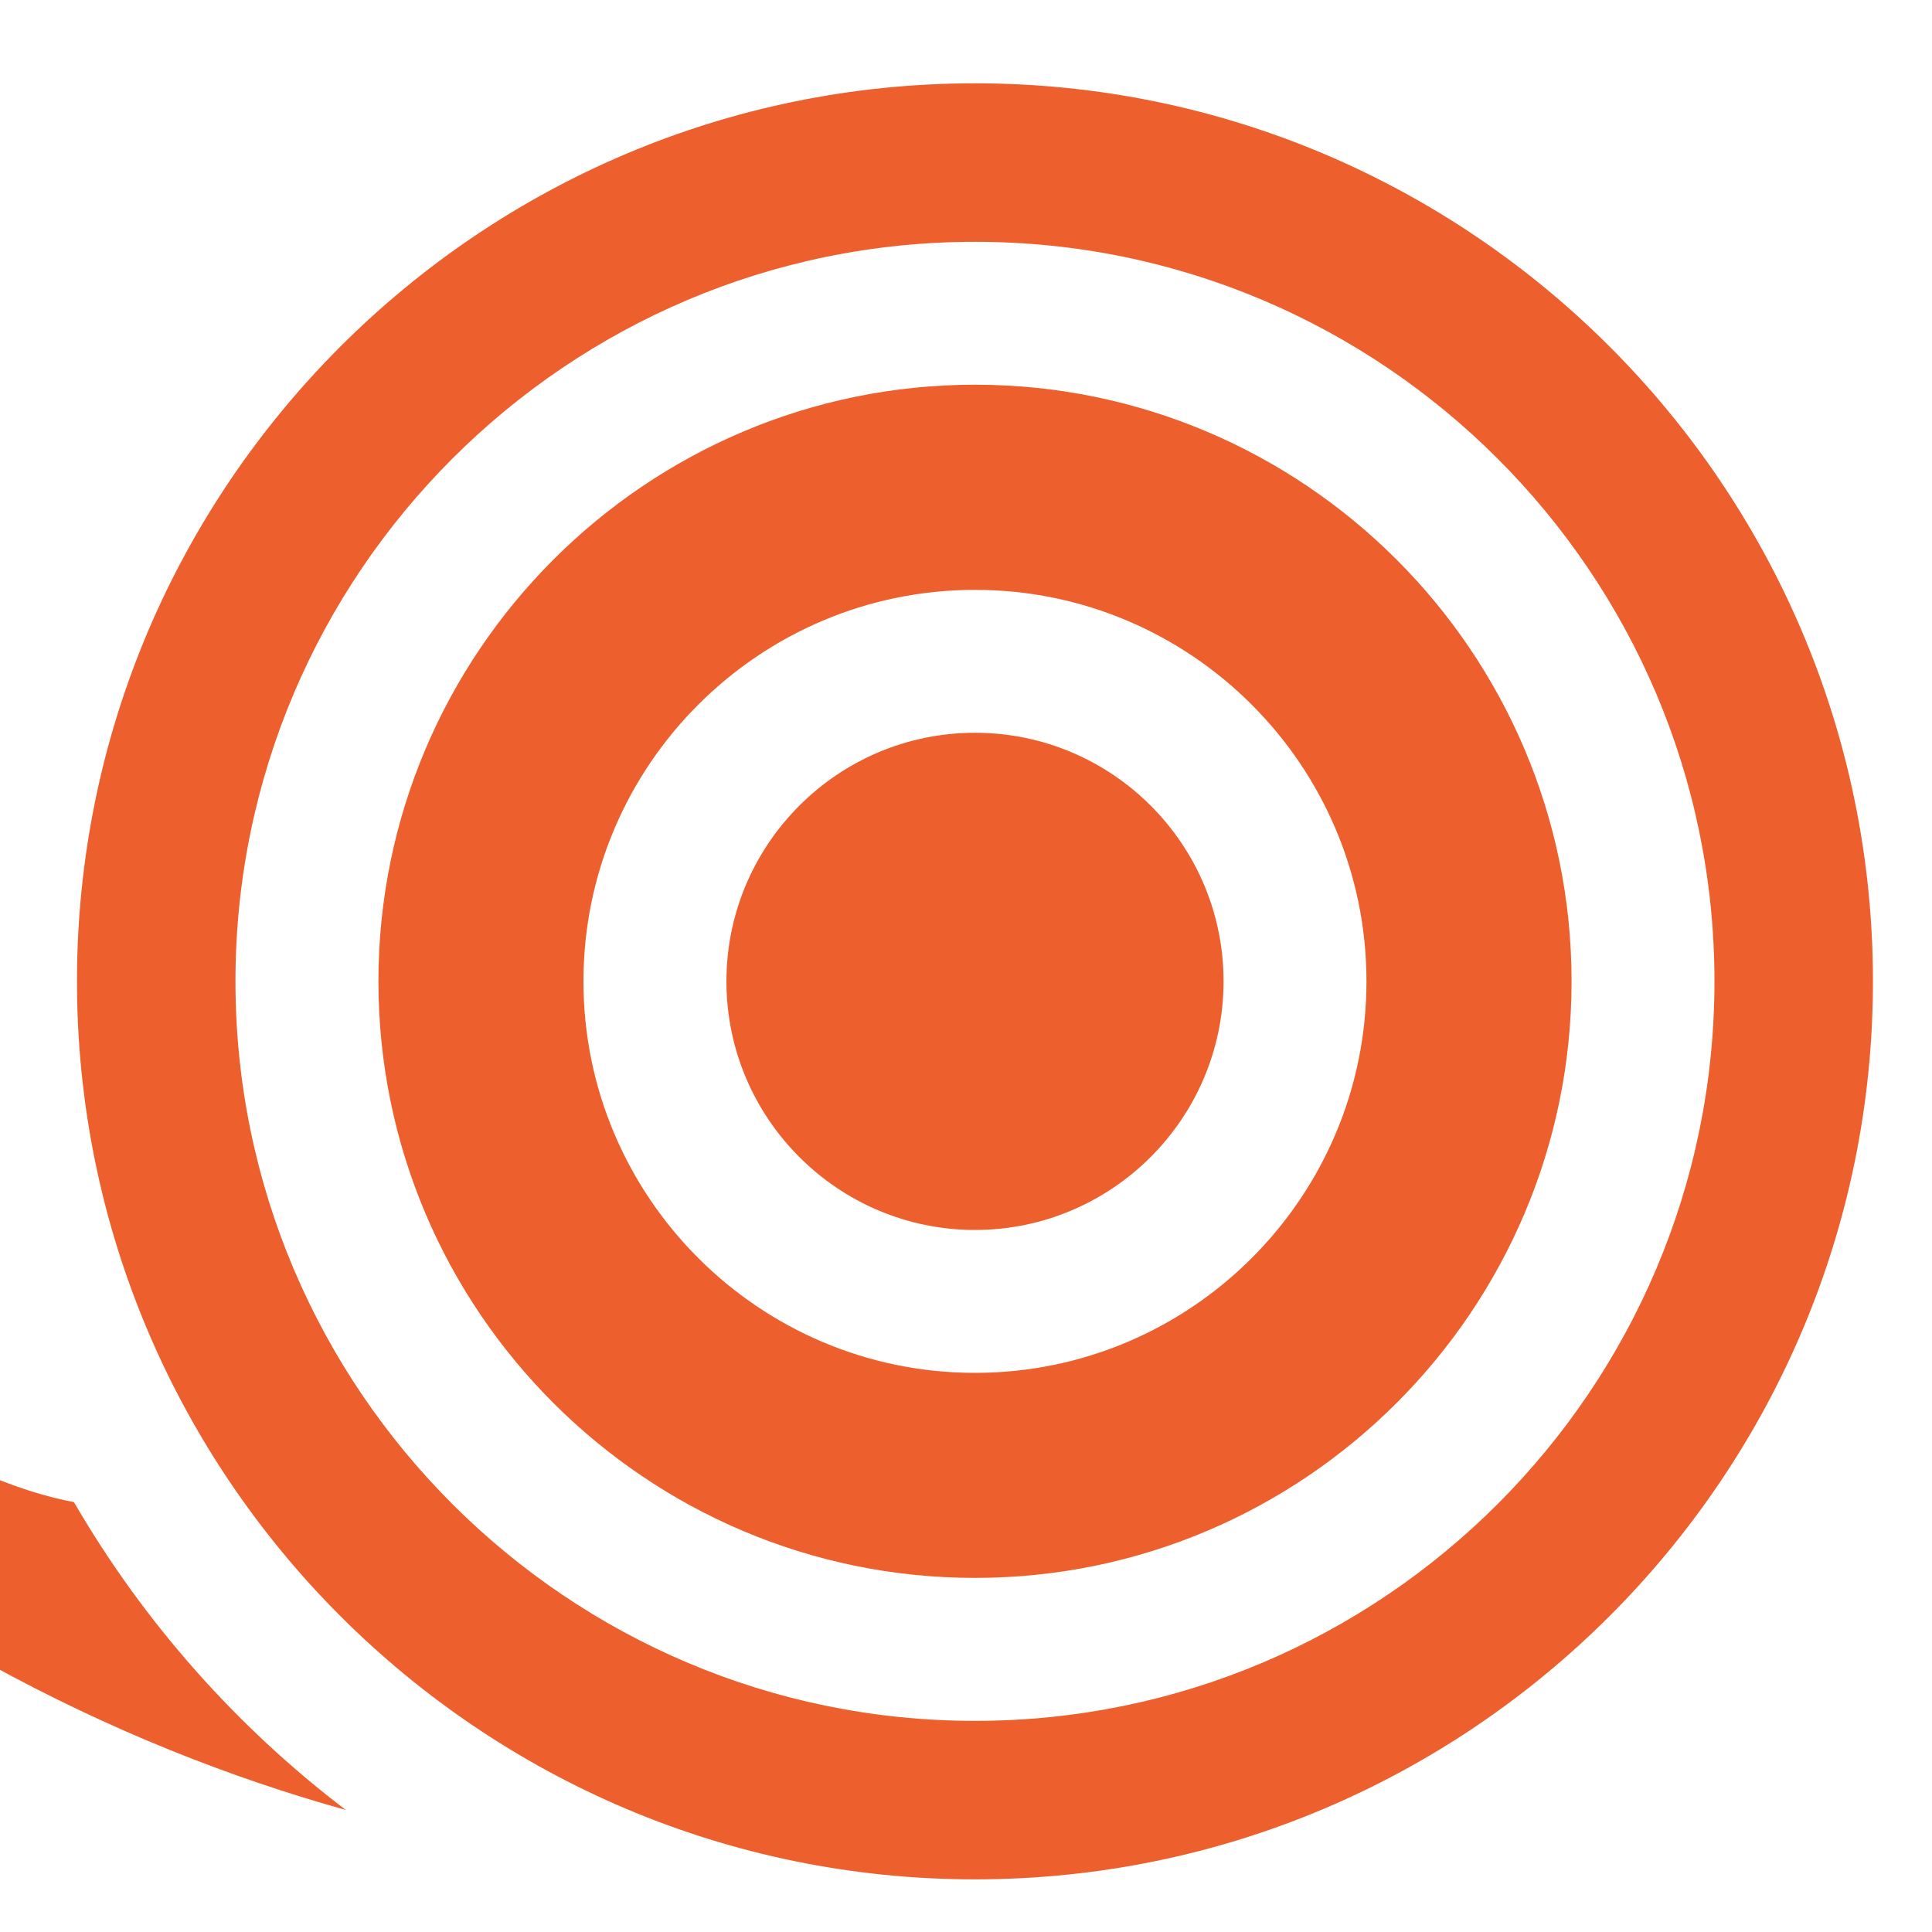
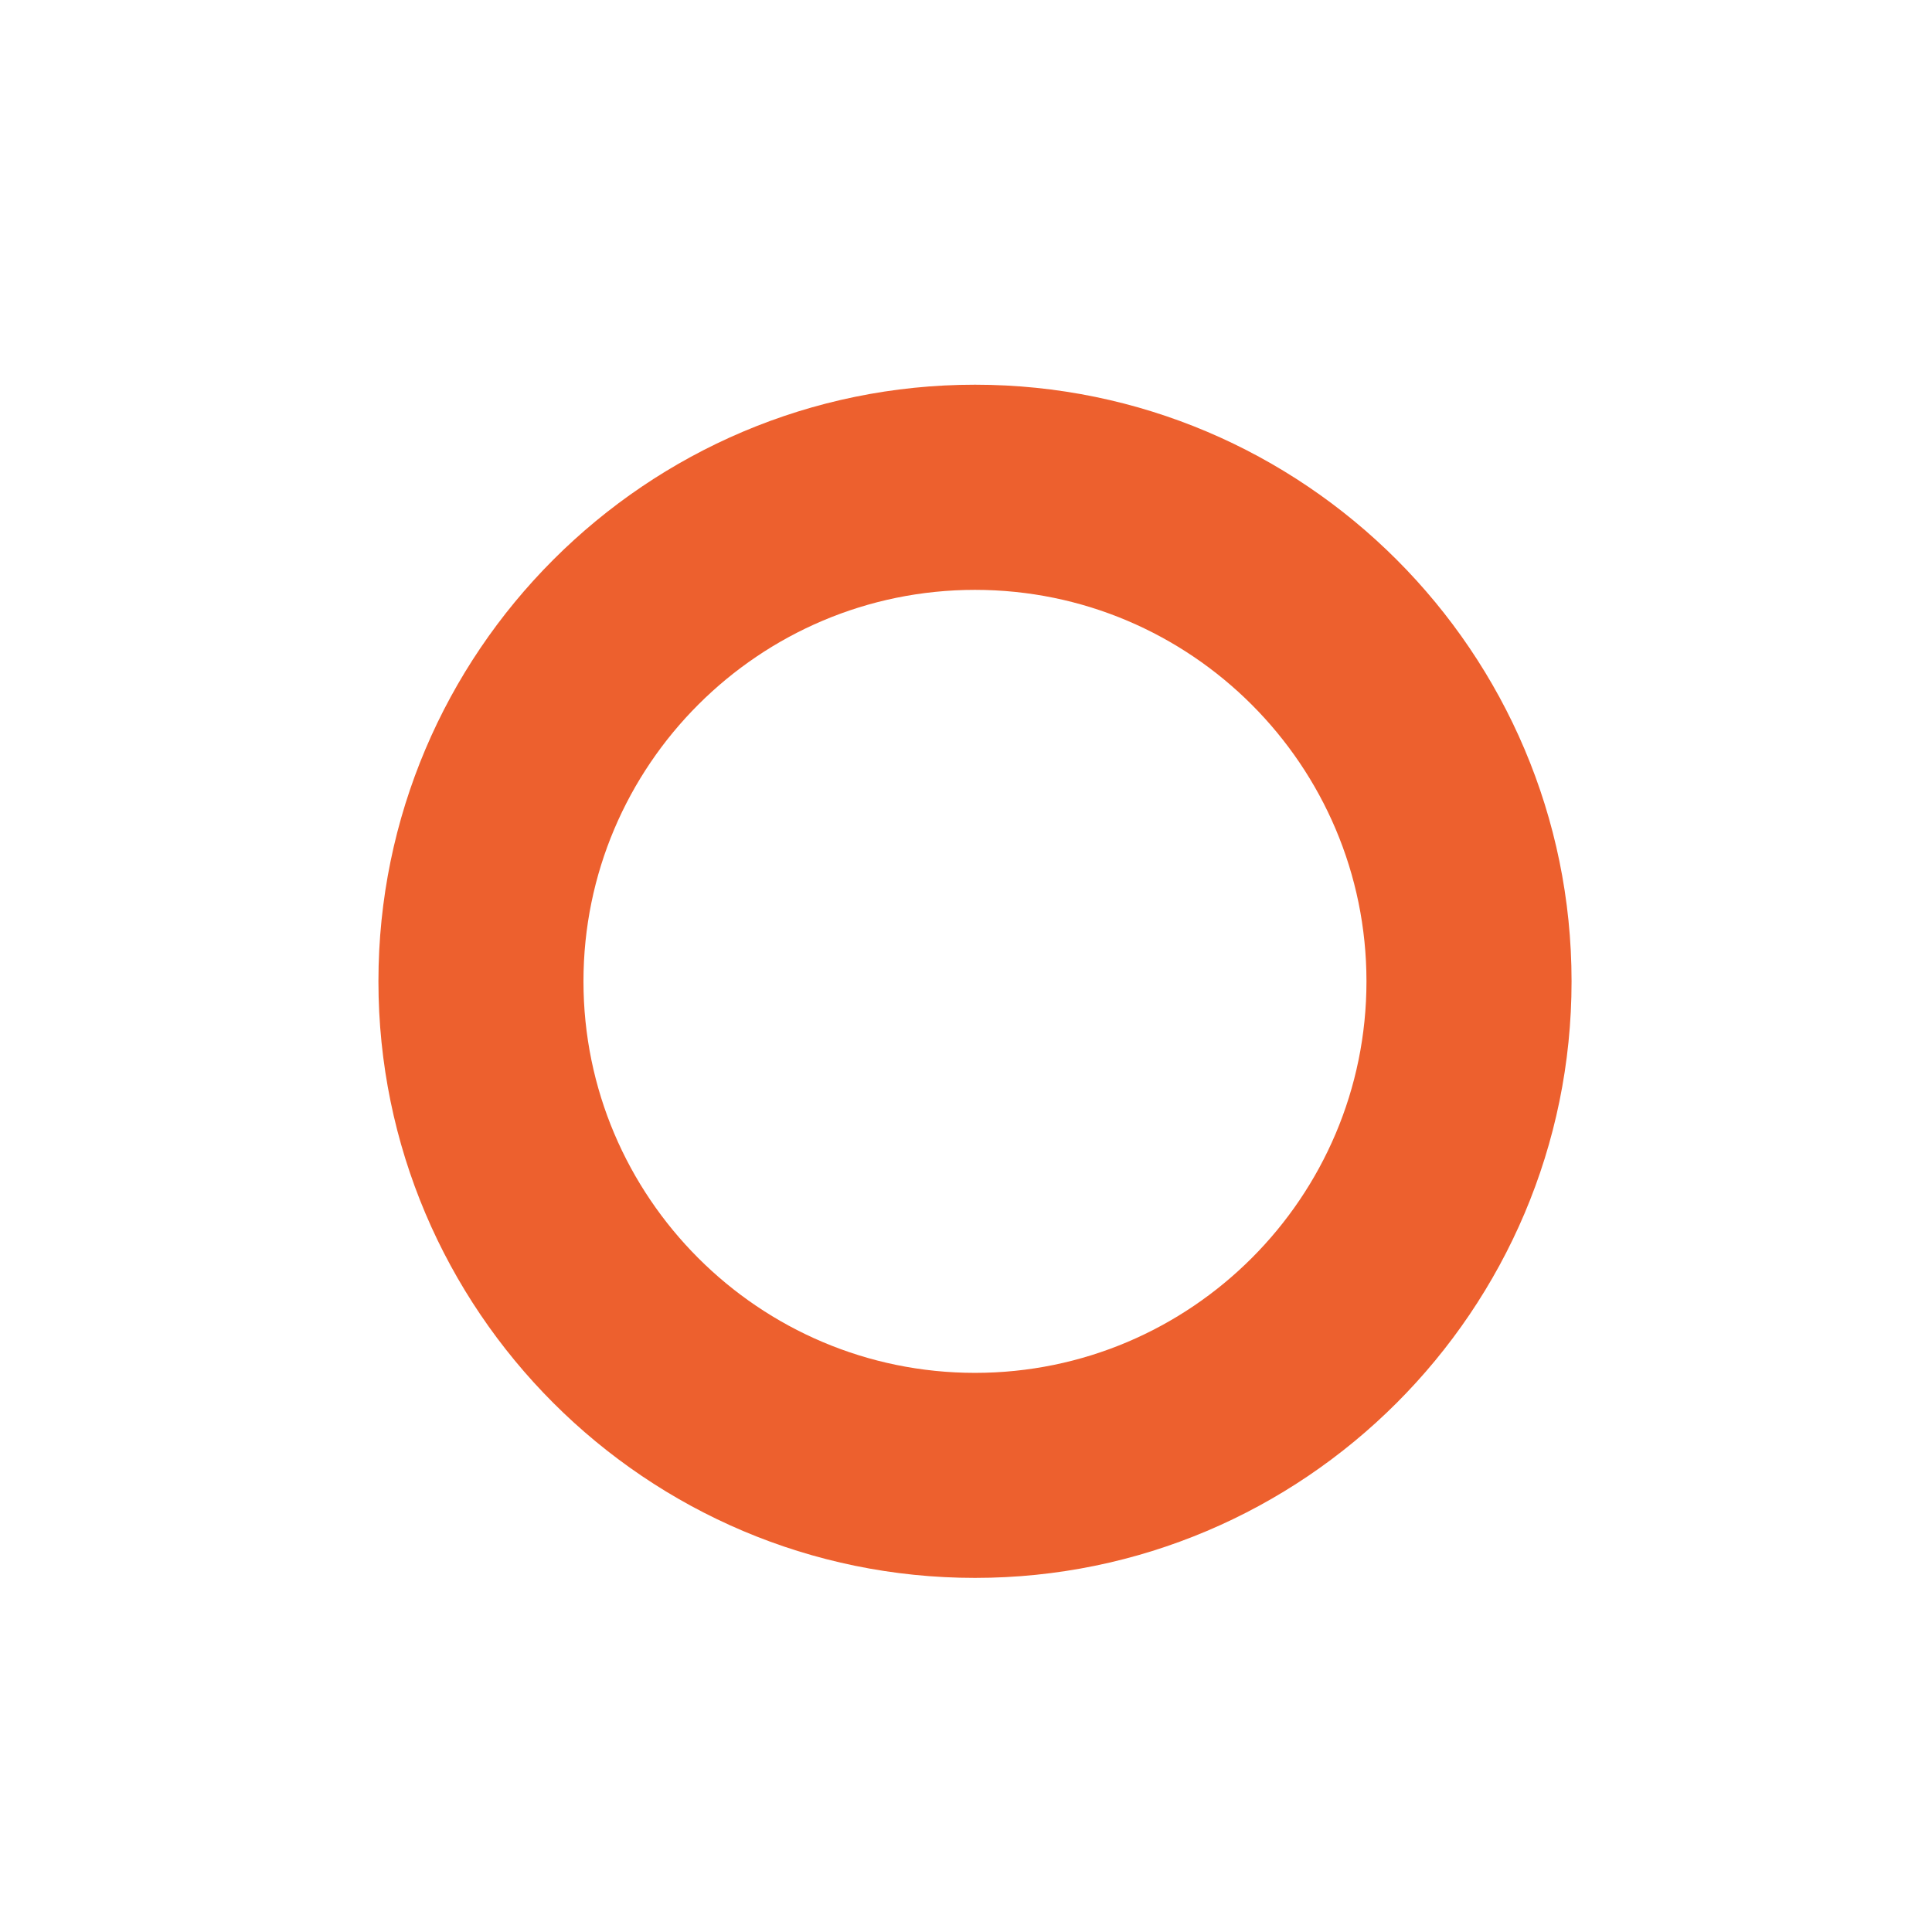
<svg xmlns="http://www.w3.org/2000/svg" version="1.1" id="Calque_1" x="0px" y="0px" width="32px" height="32px" viewBox="0 0 32 32" enable-background="new 0 0 32 32" xml:space="preserve">
  <g id="NewGroup20-0">
    <g>
-       <path fill="#ED602E" d="M-30.821,17.012c0.083,0.076,0.313,0.24,0.636,0.127c4.728-1.672,14.112-3.127,23.827,5.917    c4.072,3.789,8.269,5.857,12.086,6.923c-1.817-1.382-3.352-3.116-4.503-5.099c-1.693-0.316-5.789-1.956-10.643-10.132    c-4.37-7.358-13.607-10.869-17.375-12.037c-0.222-0.069-0.4,0.002-0.486,0.05c-0.087,0.048-0.242,0.162-0.3,0.387L-31,16.401    C-31.084,16.727-30.903,16.936-30.821,17.012L-30.821,17.012z" />
-       <path fill="#ED602E" d="M16.149,28.503c-6.754,0-12.249-5.495-12.249-12.249c0-6.754,5.495-12.249,12.249-12.249    S28.397,9.5,28.397,16.254C28.397,23.008,22.903,28.503,16.149,28.503L16.149,28.503z M16.149,1.38    c-8.201,0-14.874,6.672-14.874,14.874c0,8.201,6.673,14.874,14.874,14.874s14.873-6.673,14.873-14.874    C31.022,8.052,24.351,1.38,16.149,1.38L16.149,1.38z" />
      <path fill="#ED602E" d="M16.149,22.739c-3.576,0-6.485-2.909-6.485-6.485c0-3.576,2.909-6.484,6.485-6.484    s6.484,2.908,6.484,6.484C22.634,19.83,19.726,22.739,16.149,22.739L16.149,22.739z M16.149,6.372    c-5.448,0-9.881,4.433-9.881,9.882c0,5.449,4.433,9.881,9.881,9.881c5.447,0,9.881-4.432,9.881-9.881    C26.03,10.805,21.597,6.372,16.149,6.372L16.149,6.372z" />
-       <path fill="#ED602E" d="M16.149,12.137c-2.27,0-4.117,1.847-4.117,4.117c0,2.269,1.847,4.118,4.117,4.118    c2.27,0,4.117-1.85,4.117-4.118C20.267,13.983,18.419,12.137,16.149,12.137L16.149,12.137z" />
    </g>
  </g>
</svg>